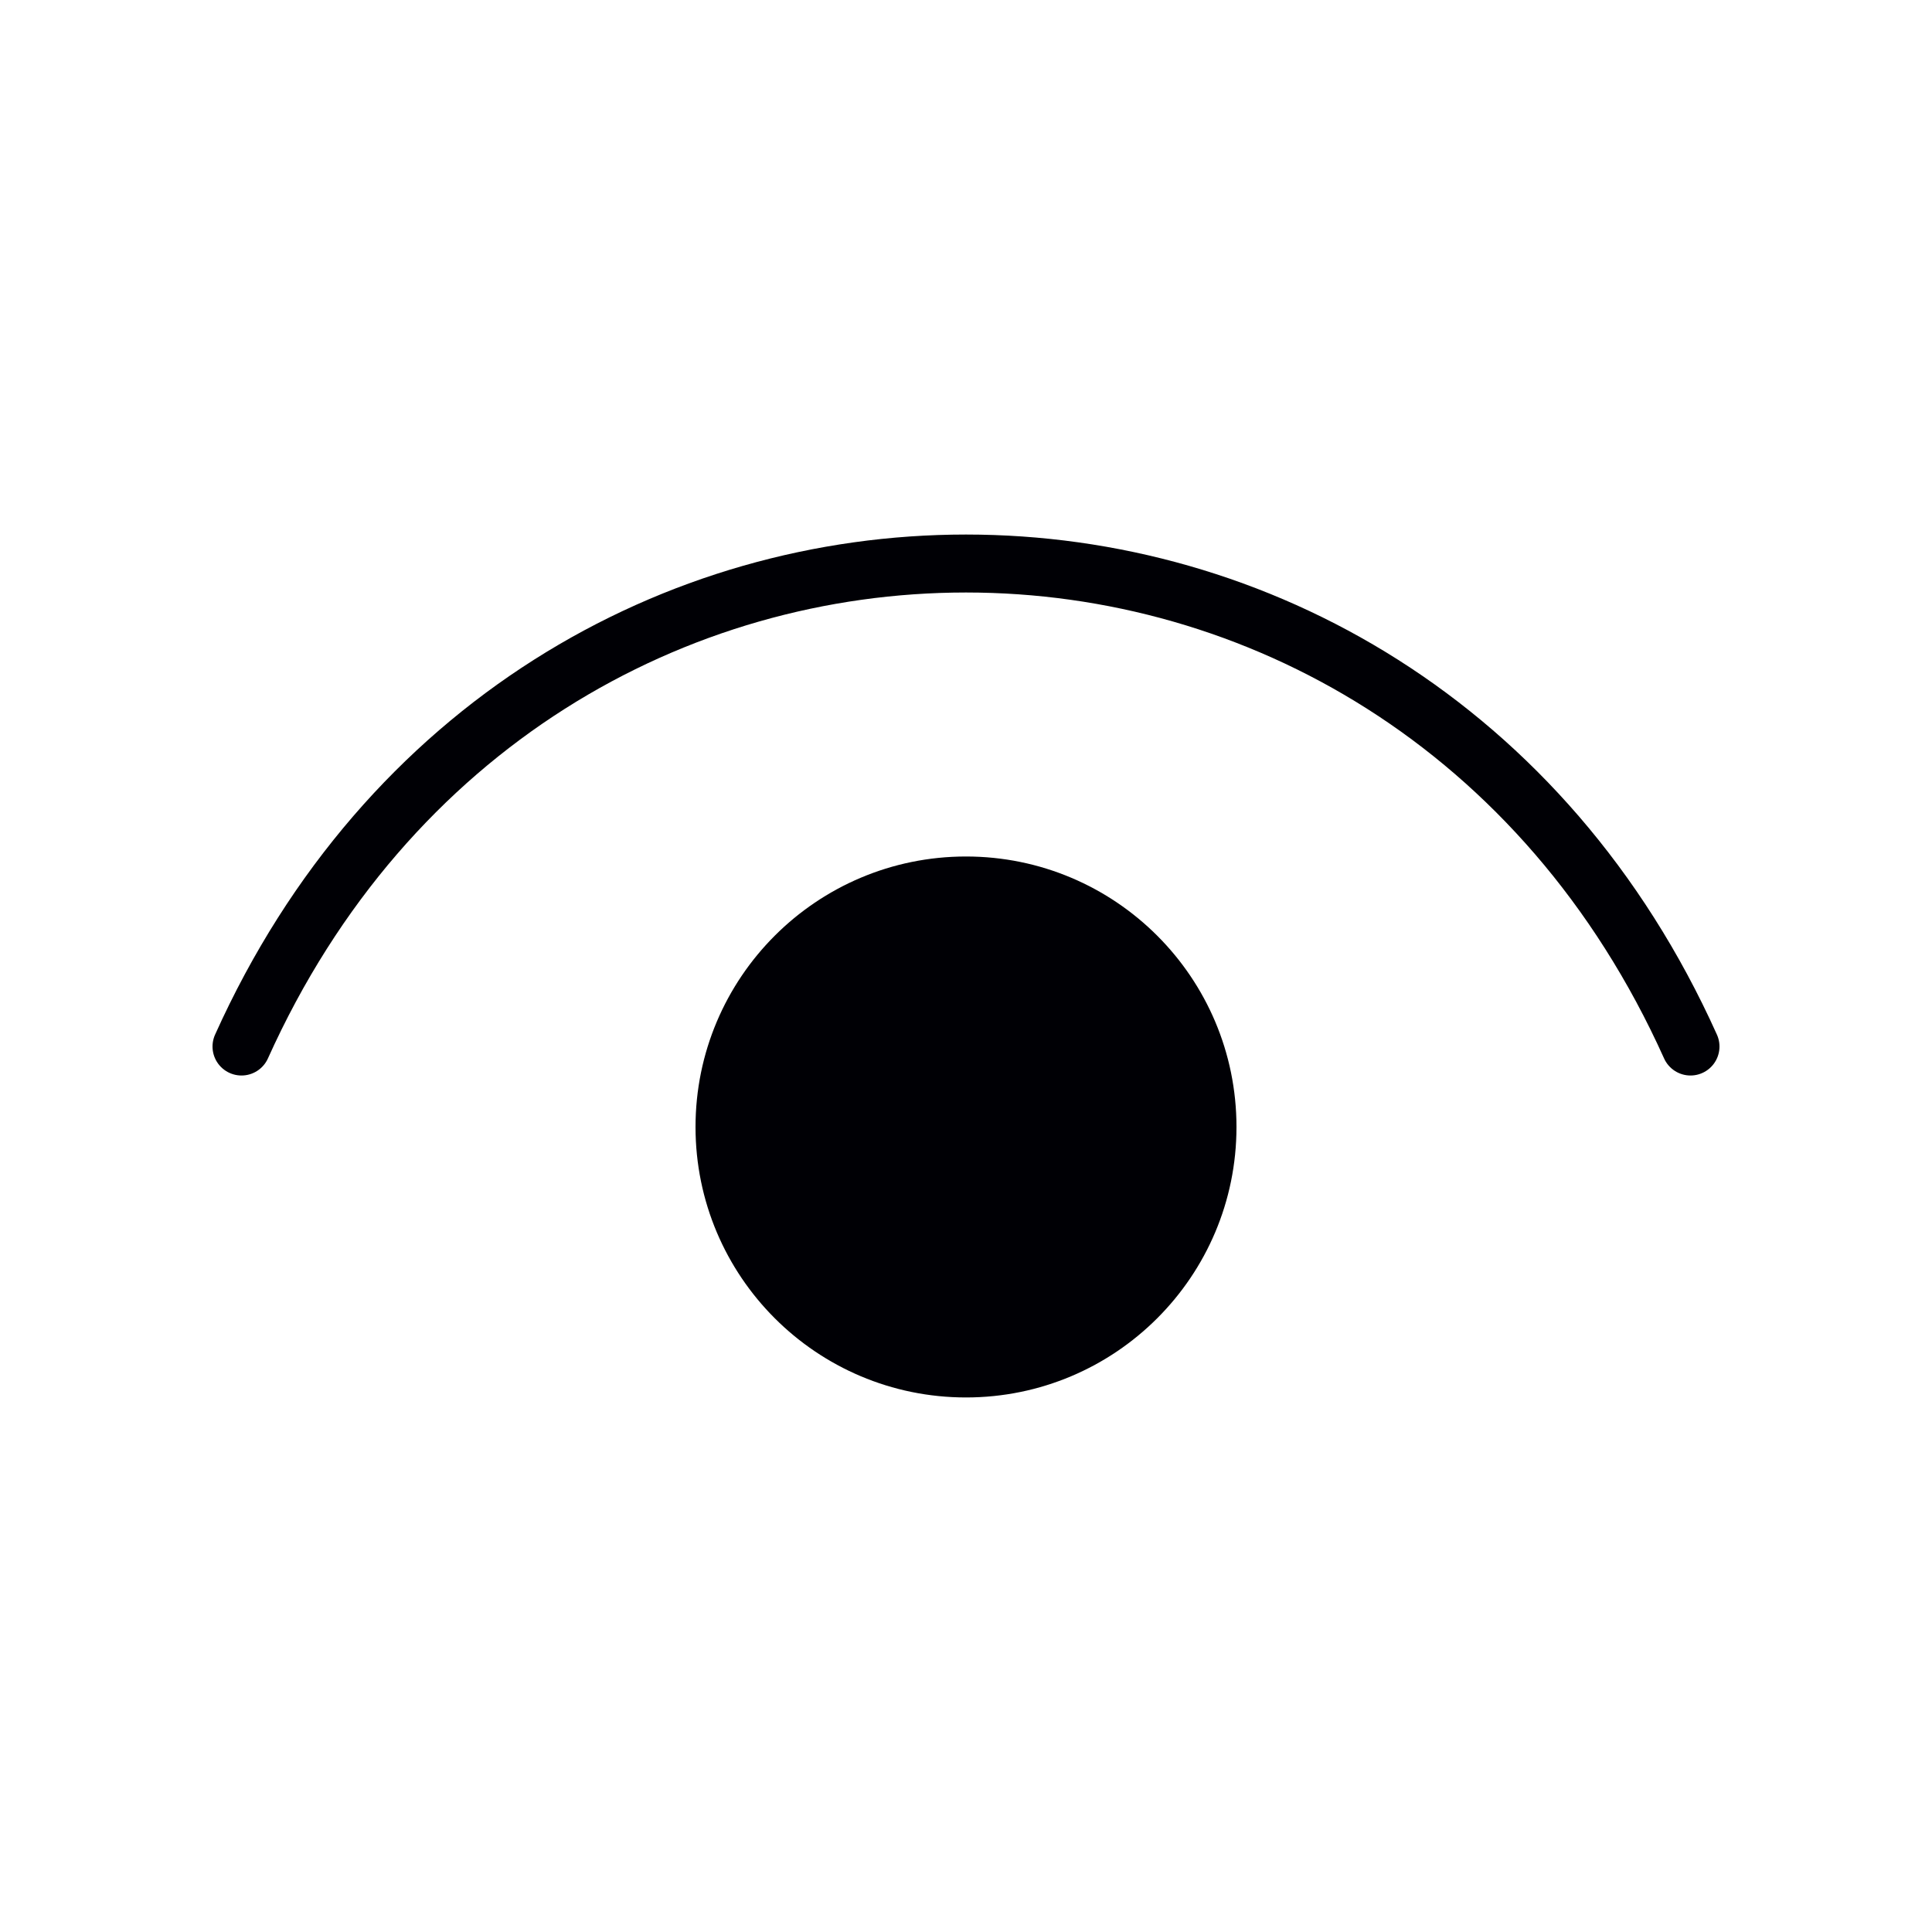
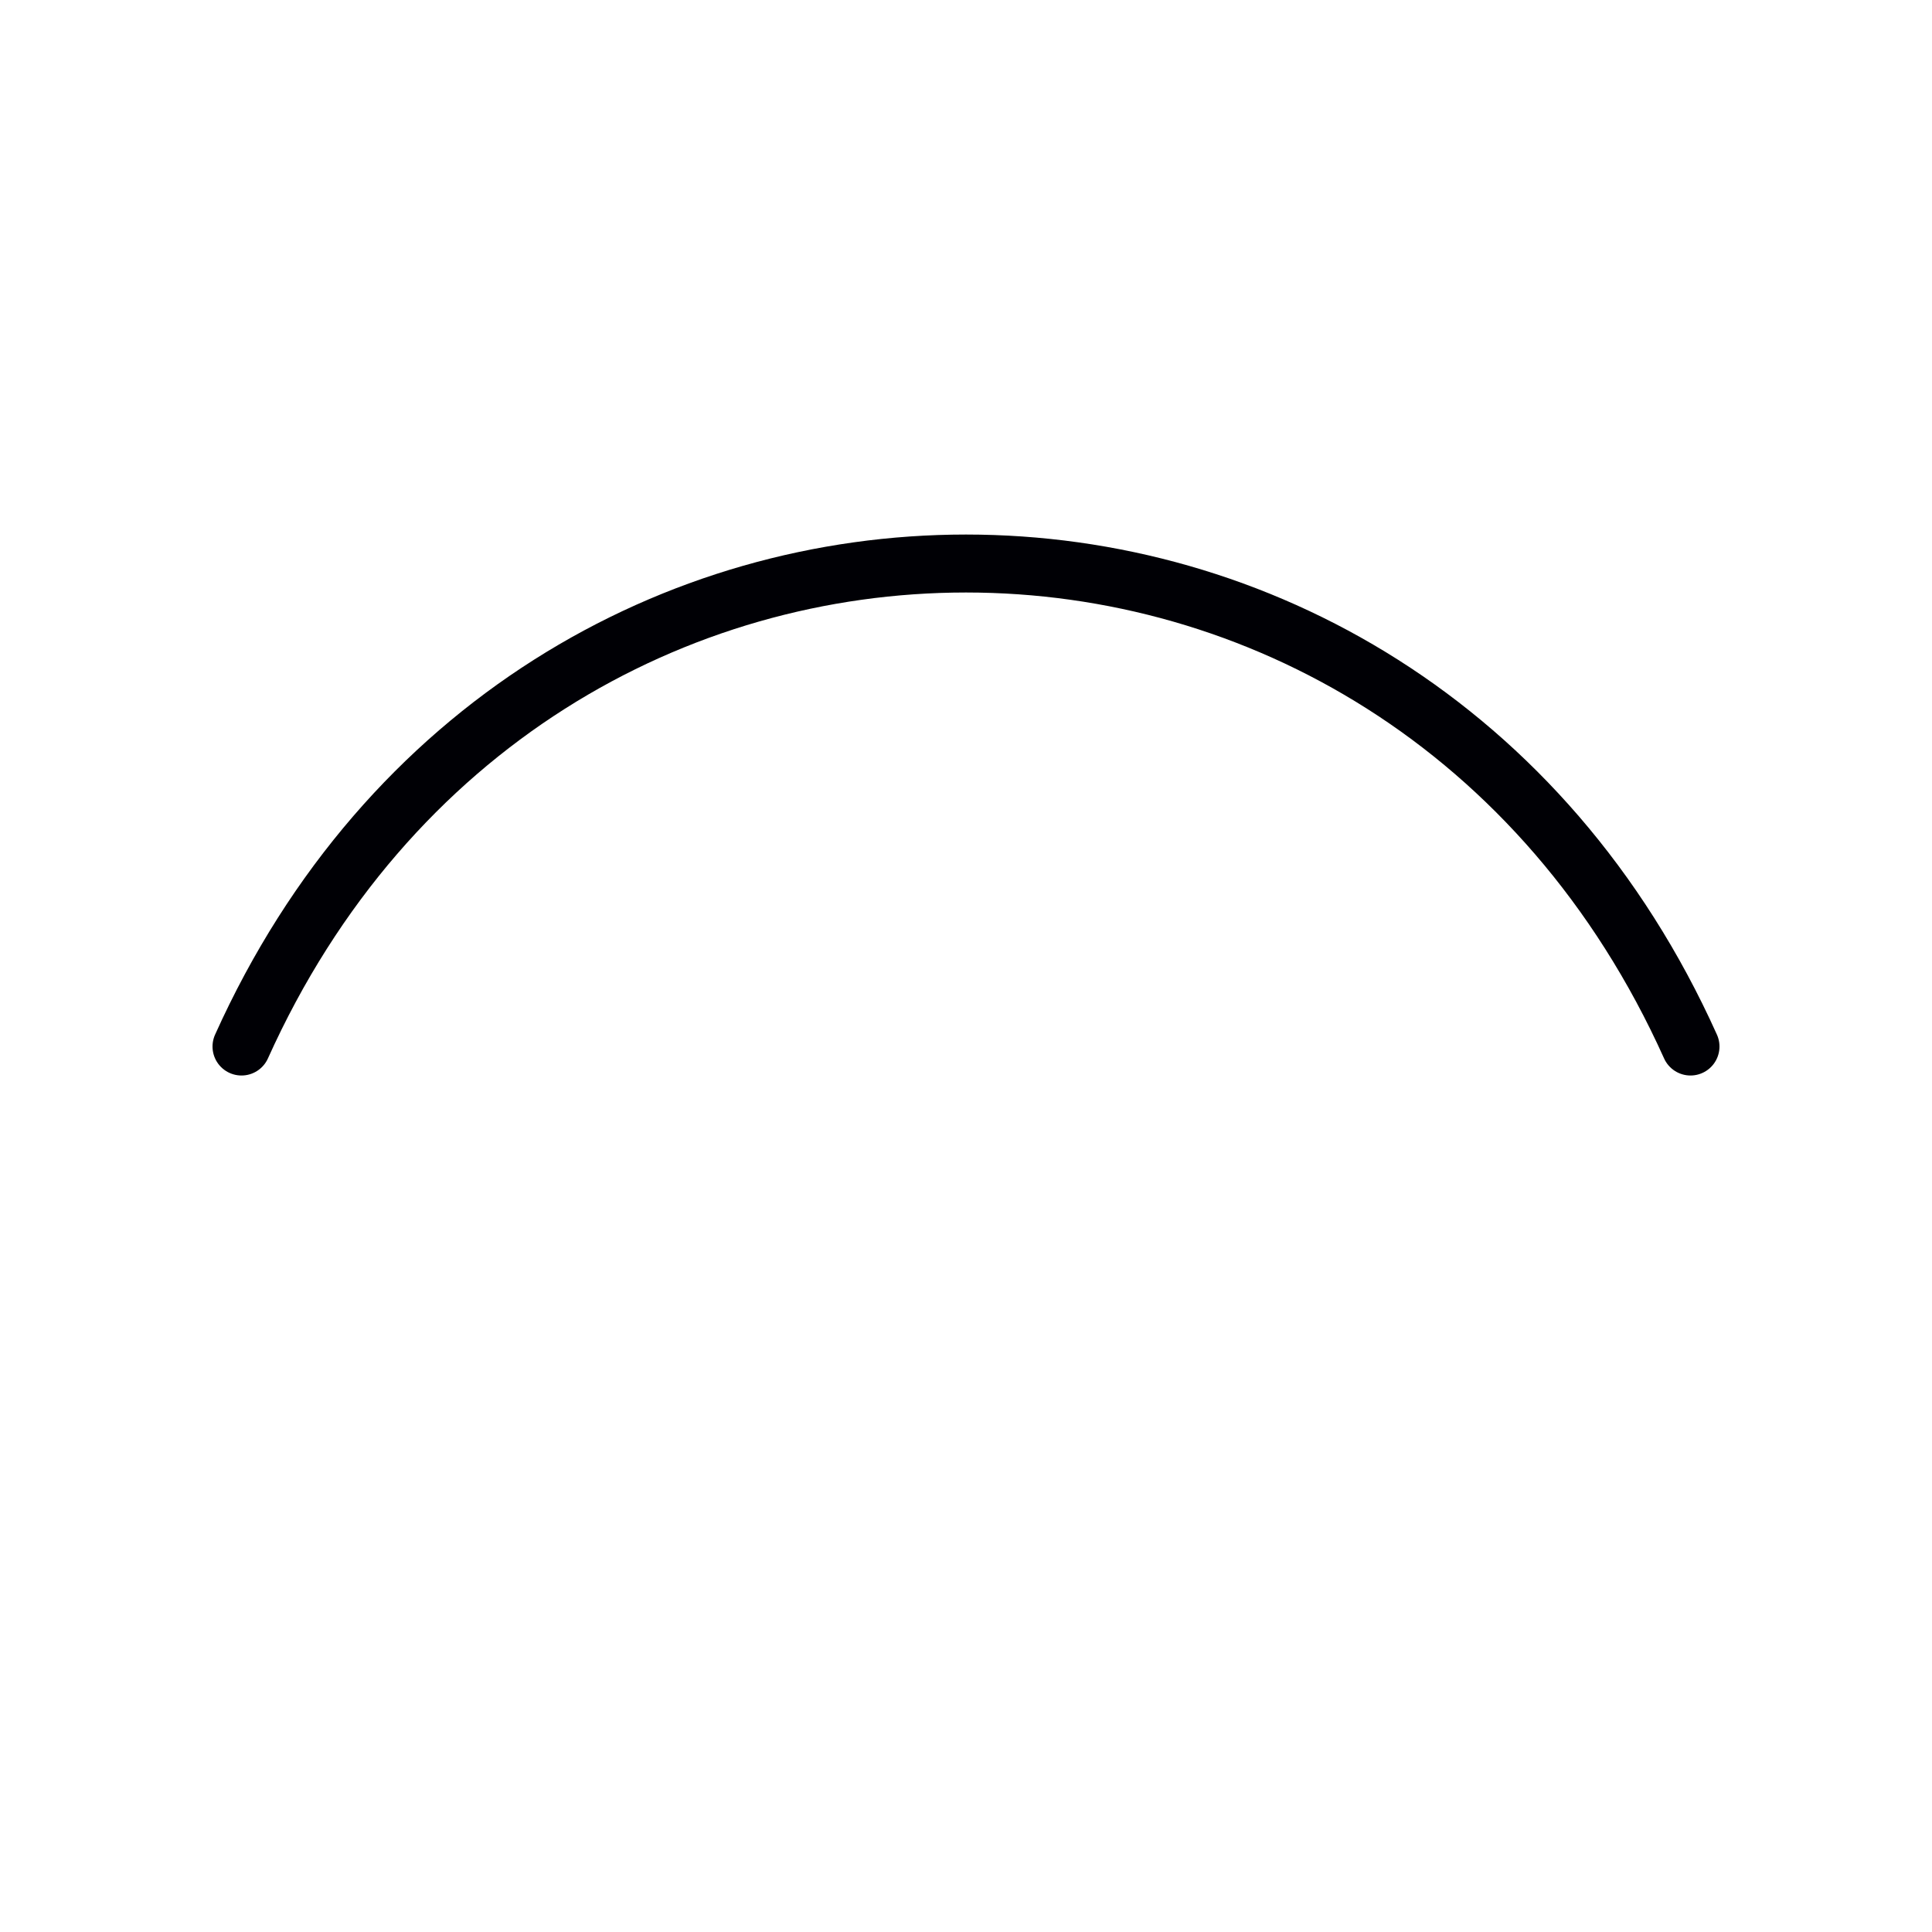
<svg xmlns="http://www.w3.org/2000/svg" width="50" height="50" viewBox="0 0 50 50" fill="none">
  <path d="M6.25 27.084C13.75 10.417 36.25 10.417 43.75 27.084" stroke="#000005" stroke-width="1.5" stroke-linecap="round" stroke-linejoin="round" />
-   <path d="M25 35.416C21.548 35.416 18.75 32.618 18.75 29.166C18.75 25.715 21.548 22.916 25 22.916C28.452 22.916 31.25 25.715 31.25 29.166C31.25 32.618 28.452 35.416 25 35.416Z" fill="#000005" stroke="#000005" stroke-width="1.5" stroke-linecap="round" stroke-linejoin="round" />
</svg>